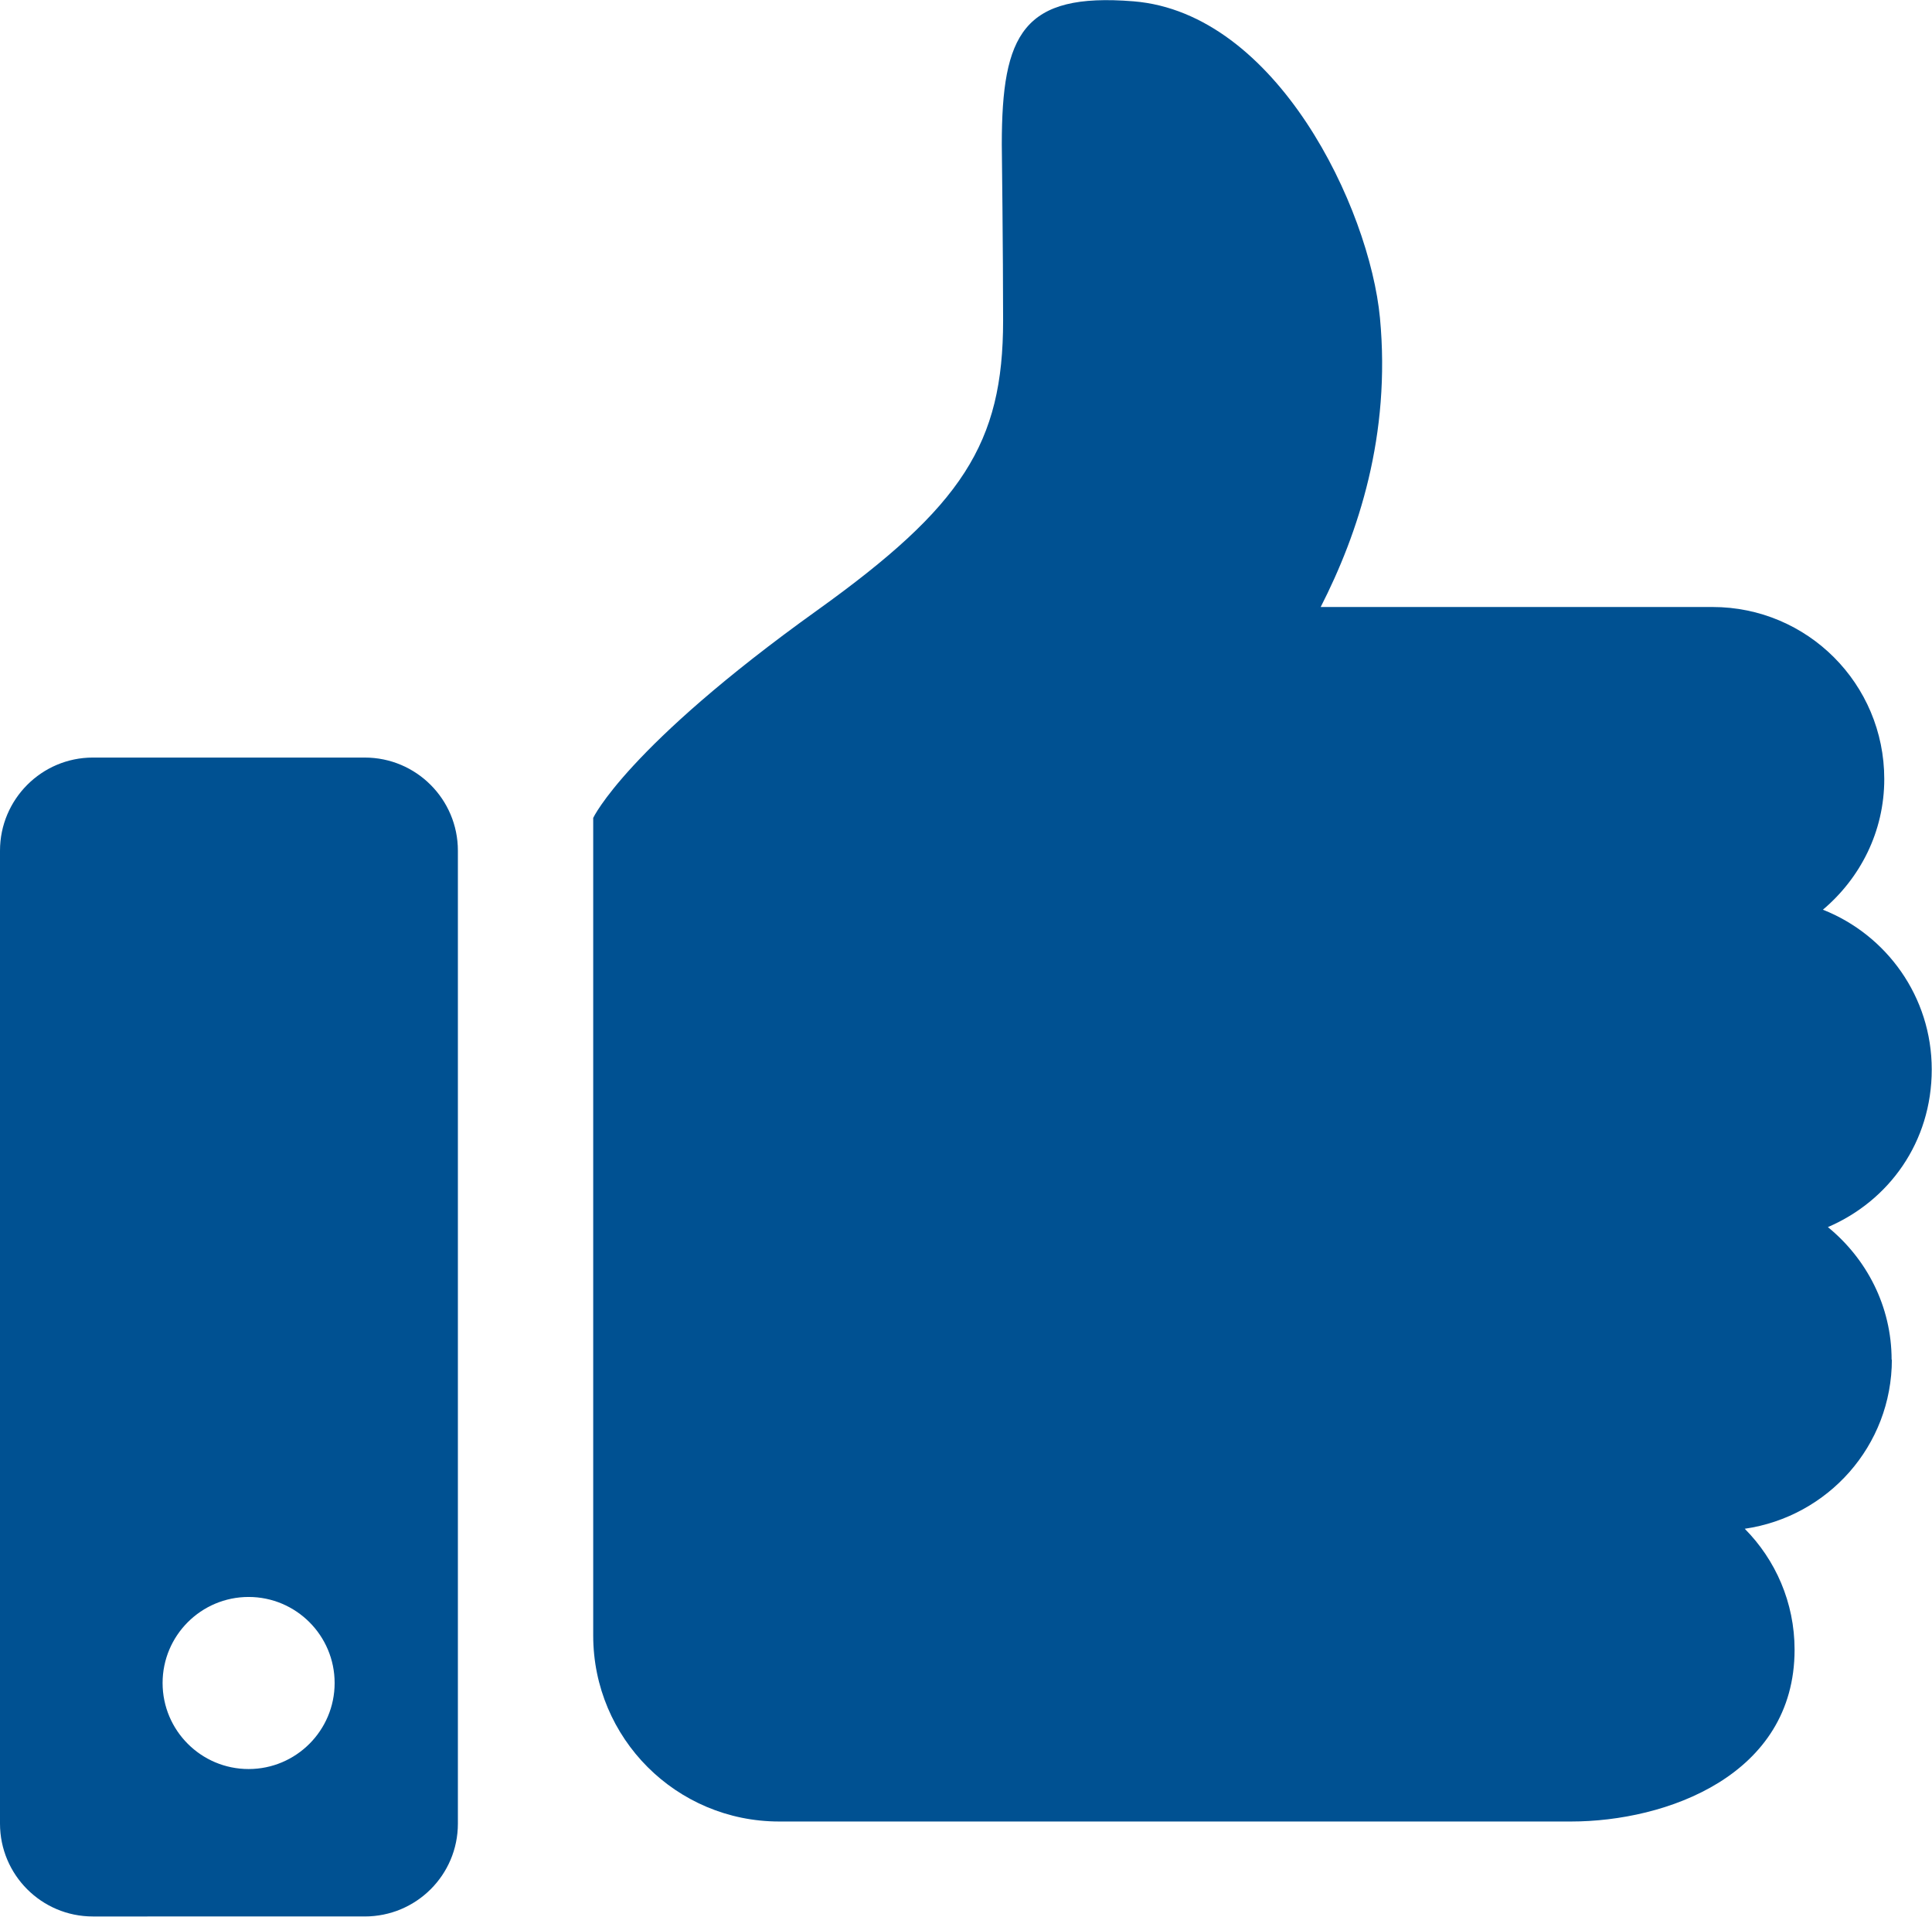
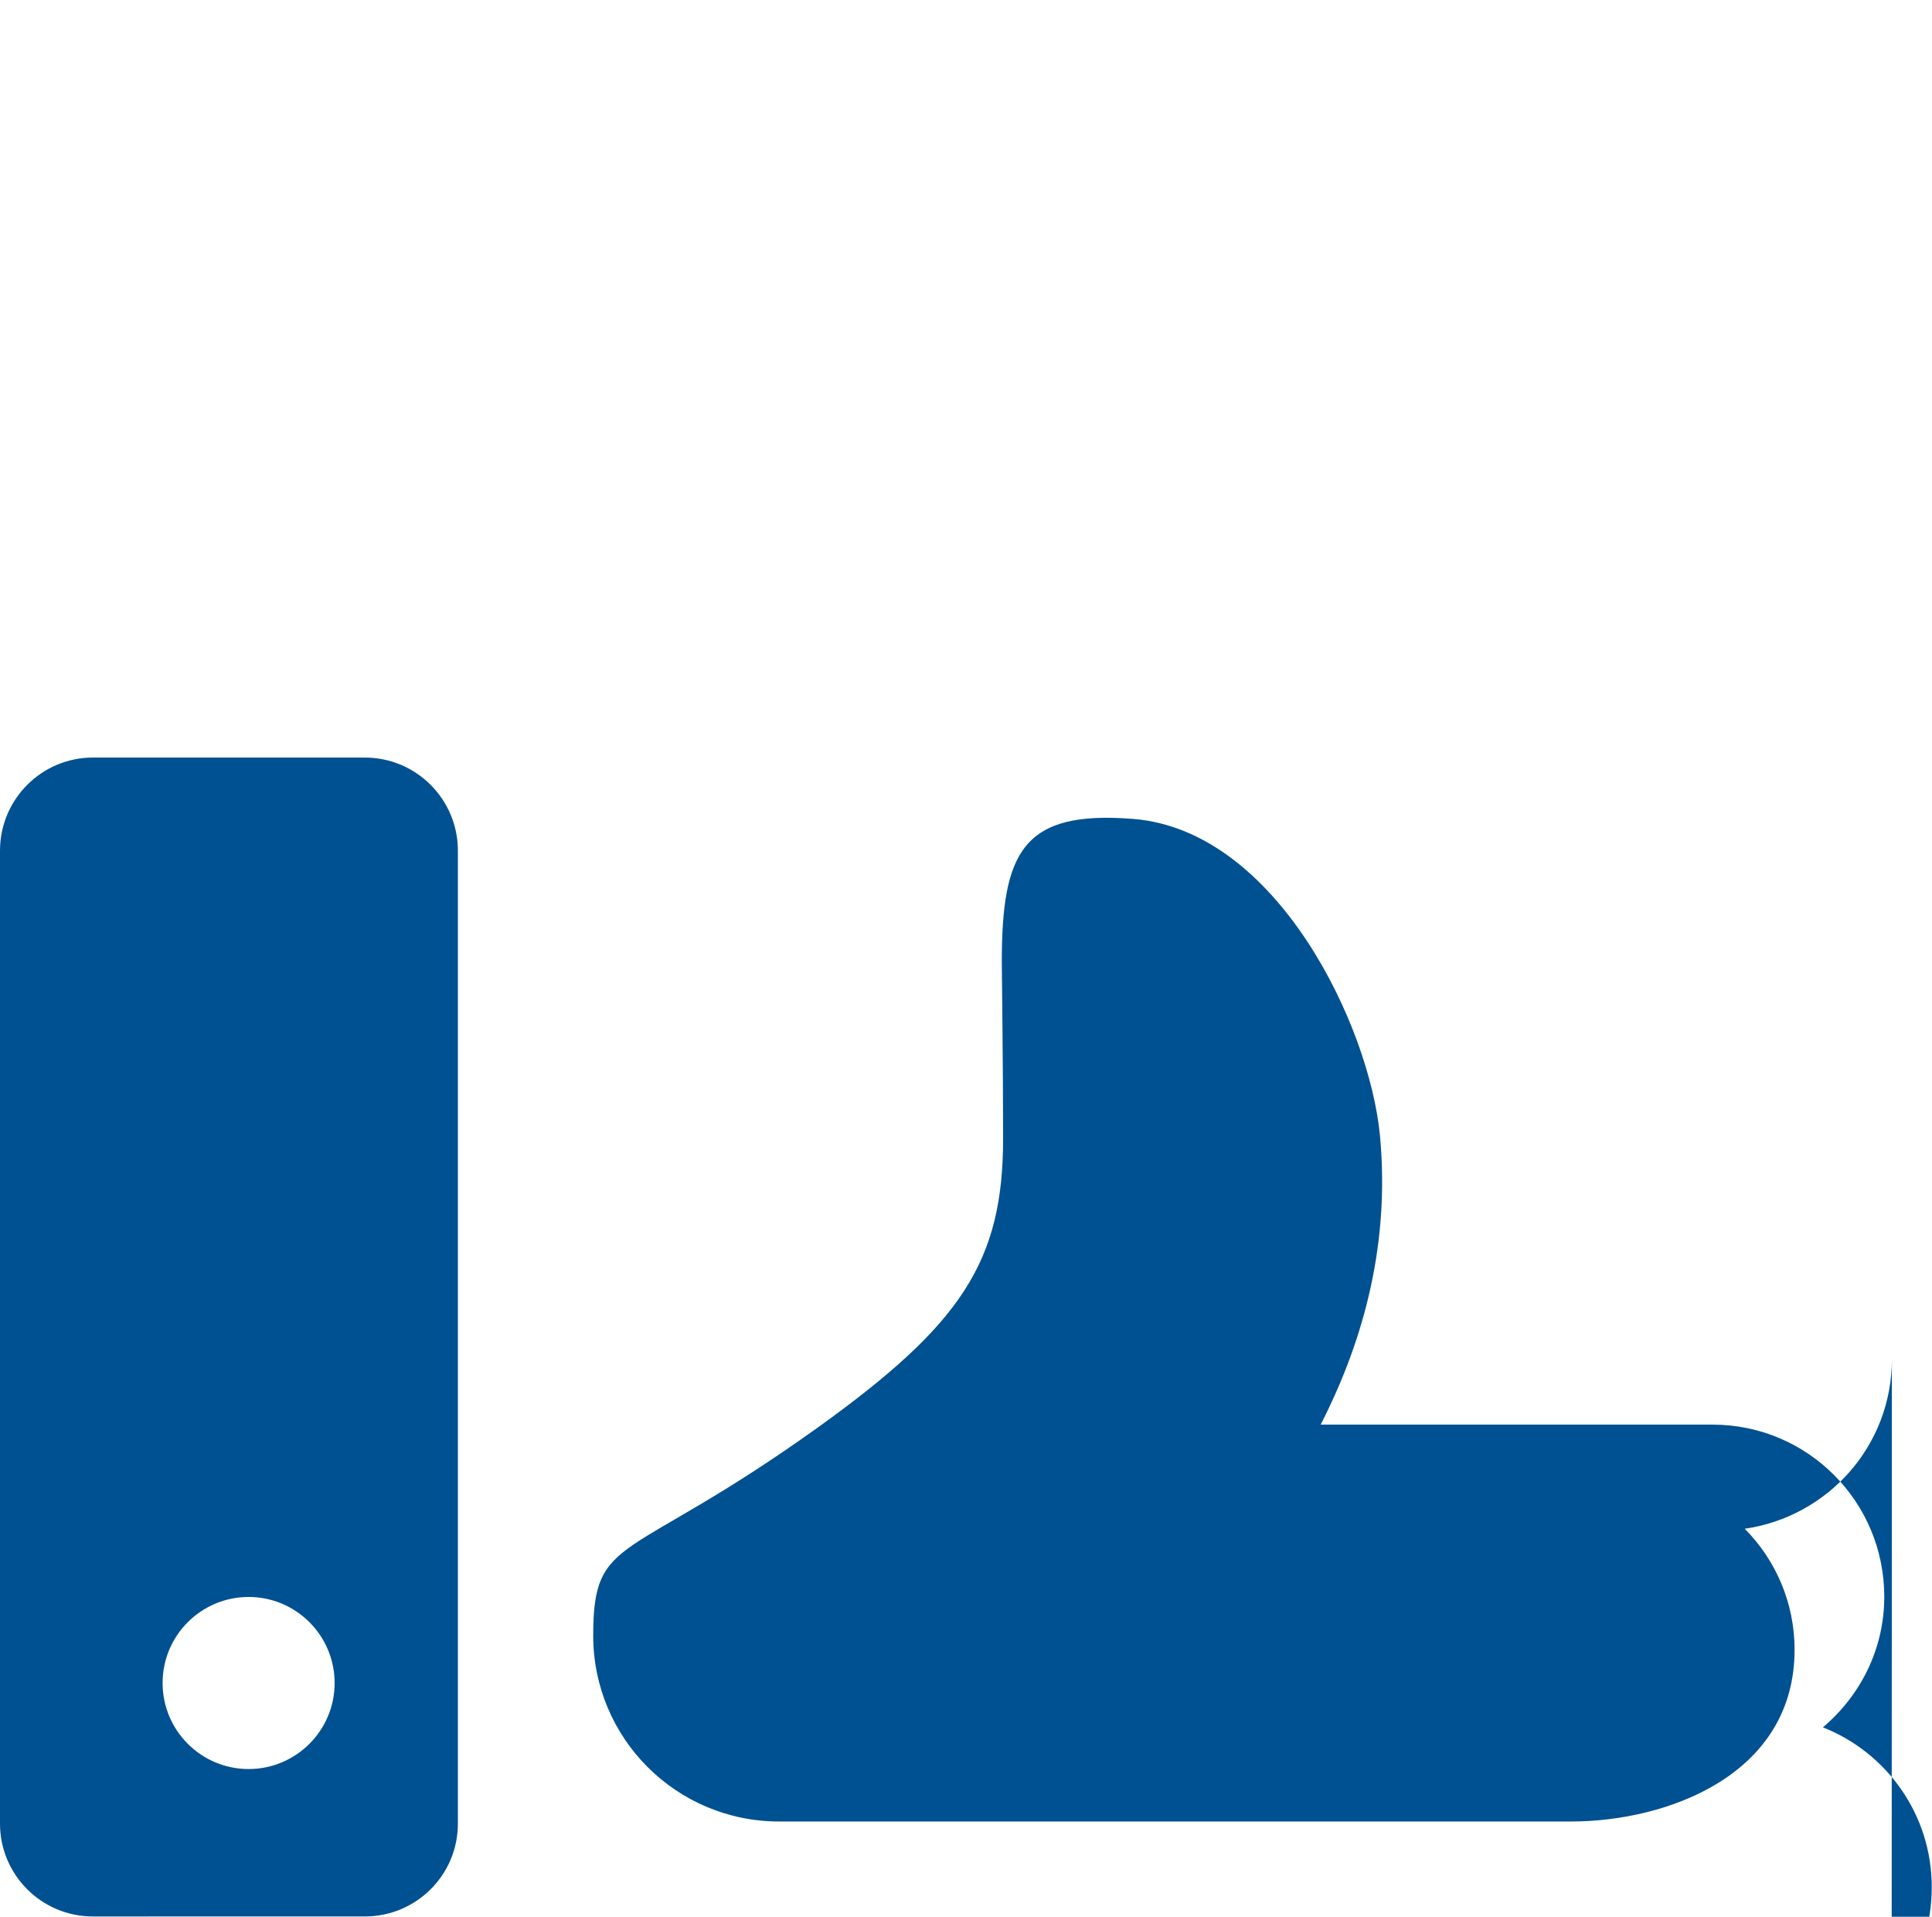
<svg xmlns="http://www.w3.org/2000/svg" id="_レイヤー_2" data-name="レイヤー 2" width="73.67" height="73.07" viewBox="0 0 73.67 73.07">
  <defs>
    <style>
      .cls-1 {
        fill: #005192;
        stroke-width: 0px;
      }
    </style>
  </defs>
  <g id="_1" data-name="1">
-     <path class="cls-1" d="M72.14,51.82c0,3.3-2.44,6-5.61,6.46,1.17,1.18,1.9,2.81,1.9,4.61,0,4.8-4.9,6.55-8.52,6.55h-30.2c-3.92,0-7.09-3.17-7.09-7.09v-31.17s1.26-2.7,8.55-7.92c5.52-3.96,7.08-6.35,7.08-11.04,0-2.62-.05-6.71-.05-6.71,0-4.22.81-5.8,5.02-5.46,5.46.44,9,7.87,9.4,12.07.42,4.46-.82,8.2-2.26,11.02h14.94c3.62,0,6.55,2.93,6.55,6.56,0,2.01-.92,3.78-2.34,4.98,2.43.96,4.15,3.32,4.15,6.09s-1.63,5.01-3.96,6.01c1.47,1.2,2.43,3.01,2.43,5.06ZM17.46,32.43v37.09c0,1.96-1.59,3.54-3.55,3.54H3.54c-1.96,0-3.54-1.59-3.54-3.54v-37.09c0-1.96,1.59-3.55,3.54-3.55h10.37c1.96,0,3.55,1.59,3.55,3.55ZM12.76,64.16c0-1.81-1.47-3.28-3.28-3.28s-3.28,1.47-3.28,3.28,1.47,3.28,3.28,3.28,3.28-1.47,3.28-3.28Z" />
+     <path class="cls-1" d="M72.14,51.82c0,3.3-2.44,6-5.61,6.46,1.17,1.18,1.9,2.81,1.9,4.61,0,4.8-4.9,6.55-8.52,6.55h-30.2c-3.92,0-7.09-3.17-7.09-7.09s1.26-2.7,8.55-7.92c5.52-3.96,7.08-6.35,7.08-11.04,0-2.62-.05-6.71-.05-6.71,0-4.22.81-5.8,5.02-5.46,5.46.44,9,7.87,9.4,12.07.42,4.46-.82,8.2-2.26,11.02h14.94c3.62,0,6.55,2.93,6.55,6.56,0,2.01-.92,3.78-2.34,4.98,2.43.96,4.15,3.32,4.15,6.09s-1.63,5.01-3.96,6.01c1.47,1.2,2.43,3.01,2.43,5.06ZM17.46,32.43v37.09c0,1.96-1.59,3.54-3.55,3.54H3.54c-1.96,0-3.54-1.59-3.54-3.54v-37.09c0-1.96,1.59-3.55,3.54-3.55h10.37c1.96,0,3.55,1.59,3.55,3.55ZM12.76,64.16c0-1.81-1.47-3.28-3.28-3.28s-3.28,1.47-3.28,3.28,1.47,3.28,3.28,3.28,3.28-1.47,3.28-3.28Z" />
  </g>
</svg>